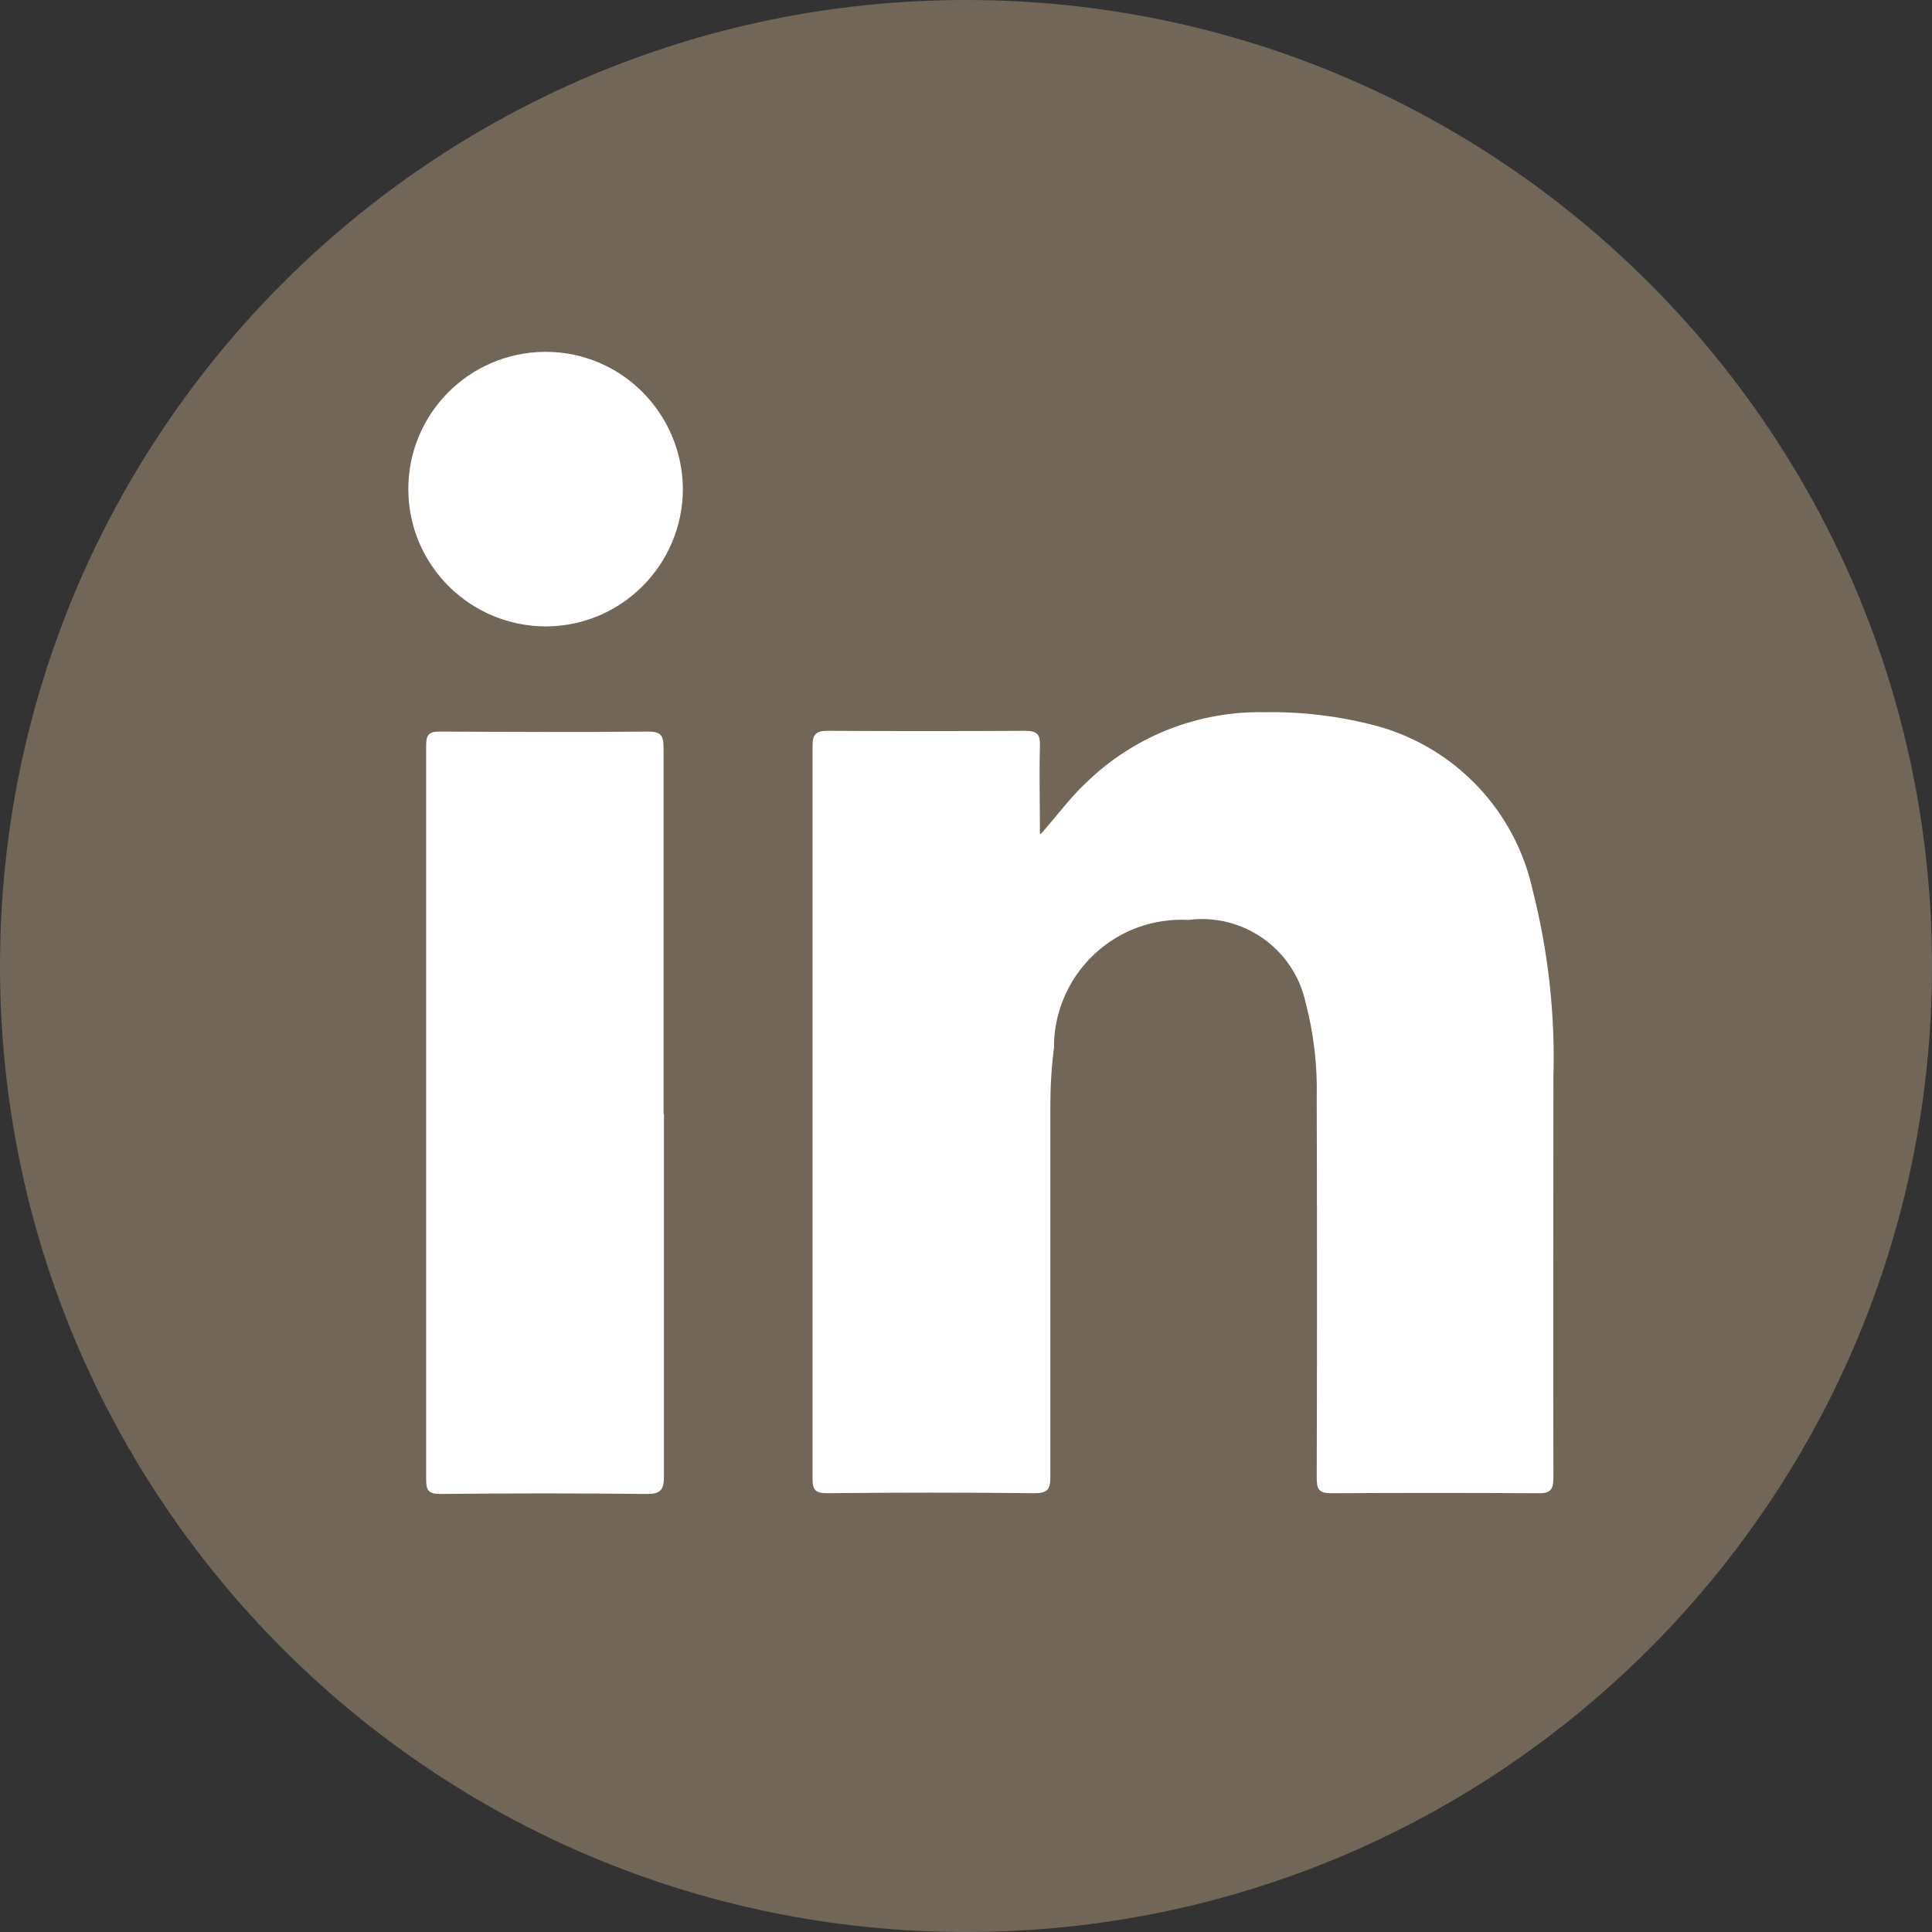
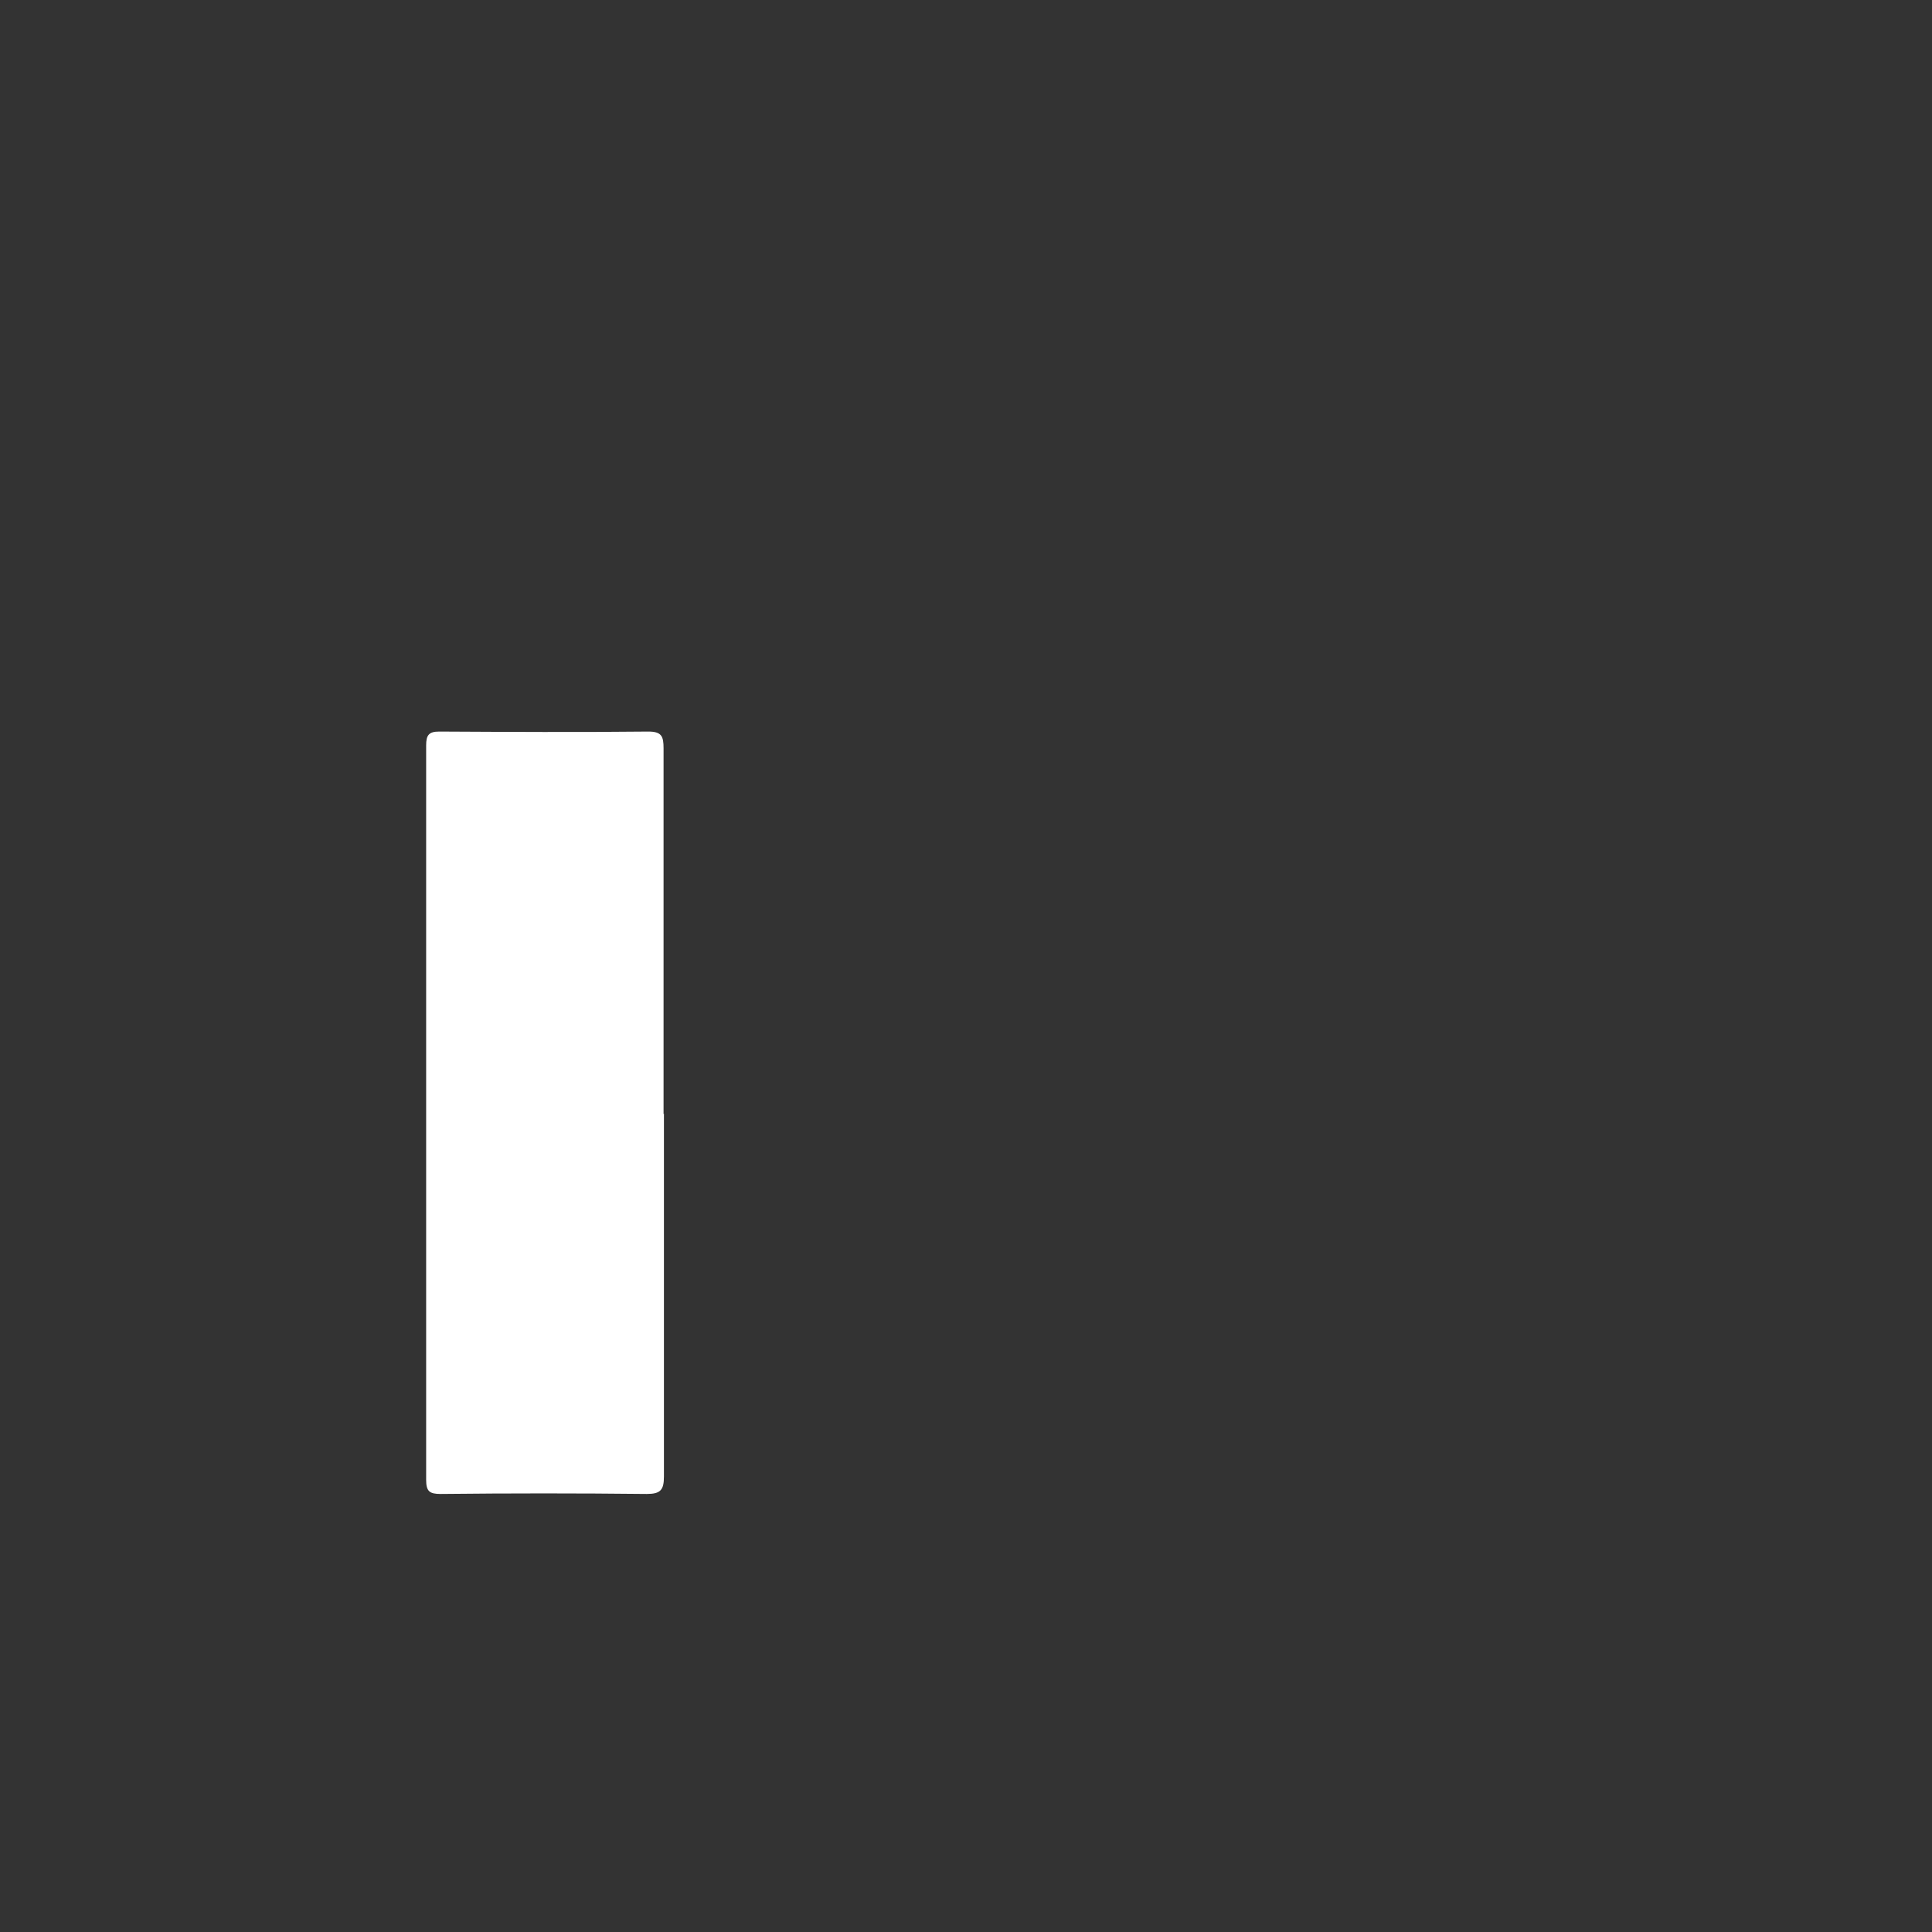
<svg xmlns="http://www.w3.org/2000/svg" version="1.1" viewBox="0 0 520 520">
  <rect x="0" y="0" width="520" height="520" fill="#333333" stroke="none" />
  <defs>
    <style>
      .cls-1 {
        fill: none;
      }

      .cls-2 {
        fill: #716658;
      }

      .cls-3 {
        fill: #fff;
      }
    </style>
  </defs>
  <g>
    <g id="Layer_1">
-       <rect class="cls-1" y="0" width="520" height="520" />
      <g id="Group_95">
-         <path id="Path_2881" class="cls-2" d="M520,260c0,143.6-116.4,260-260,260S0,403.6,0,260,116.4,0,260,0s260,116.4,260,260" />
-         <path id="Path_2882" class="cls-3" d="M280.1,224.5c4.3-4.8,7.8-9.7,12.2-13.8,12.8-12.5,30.2-19.4,48.1-19,10.2-.2,20.4,1.1,30.2,3.7,21.1,5.8,37.2,22.8,41.9,44.1,4.2,16.5,6.1,33.5,5.6,50.5,0,35.9-.1,71.8,0,107.7,0,3.4-.9,4.3-4.3,4.2-18.5-.1-37-.1-55.5,0-3.3,0-3.9-1-3.9-4.1.1-34.2.1-68.3,0-102.5.2-8.6-.8-17.1-3-25.5-3.2-14.5-16.9-24.1-31.6-22.2-19-1-35.1,13.6-36.1,32.6,0,.6,0,1.2,0,1.7-.7,5.3-1,10.7-1,16,0,33.2,0,66.5,0,99.7,0,3.3-.8,4.3-4.2,4.3-18.6-.2-37.3-.2-55.9,0-3,0-3.9-.8-3.9-3.8,0-65.8,0-131.6,0-197.4,0-3.2,1.1-4,4.1-4,17.7.1,35.4.1,53.1,0,3.3,0,4.1,1,4,4.1-.2,7.8,0,15.7,0,23.6" />
        <path id="Path_2883" class="cls-3" d="M178.7,299.7c0,32.5,0,65.1,0,97.7,0,3.6-.9,4.7-4.6,4.7-18.5-.2-37-.2-55.5,0-3,0-3.9-.7-3.9-3.8,0-65.9,0-131.8,0-197.7,0-2.7.7-3.7,3.5-3.7,18.8.1,37.5.2,56.3,0,3.6,0,4.1,1.3,4.1,4.5,0,32.8,0,65.6,0,98.5" />
-         <path id="Path_2884" class="cls-3" d="M183.8,131.5c0,20.4-16.4,37-36.8,37.1-20.4,0-37-16.4-37.1-36.8s16.4-37,36.8-37.1c0,0,.1,0,.2,0,20.3,0,36.7,16.5,36.9,36.8" />
      </g>
    </g>
  </g>
</svg>